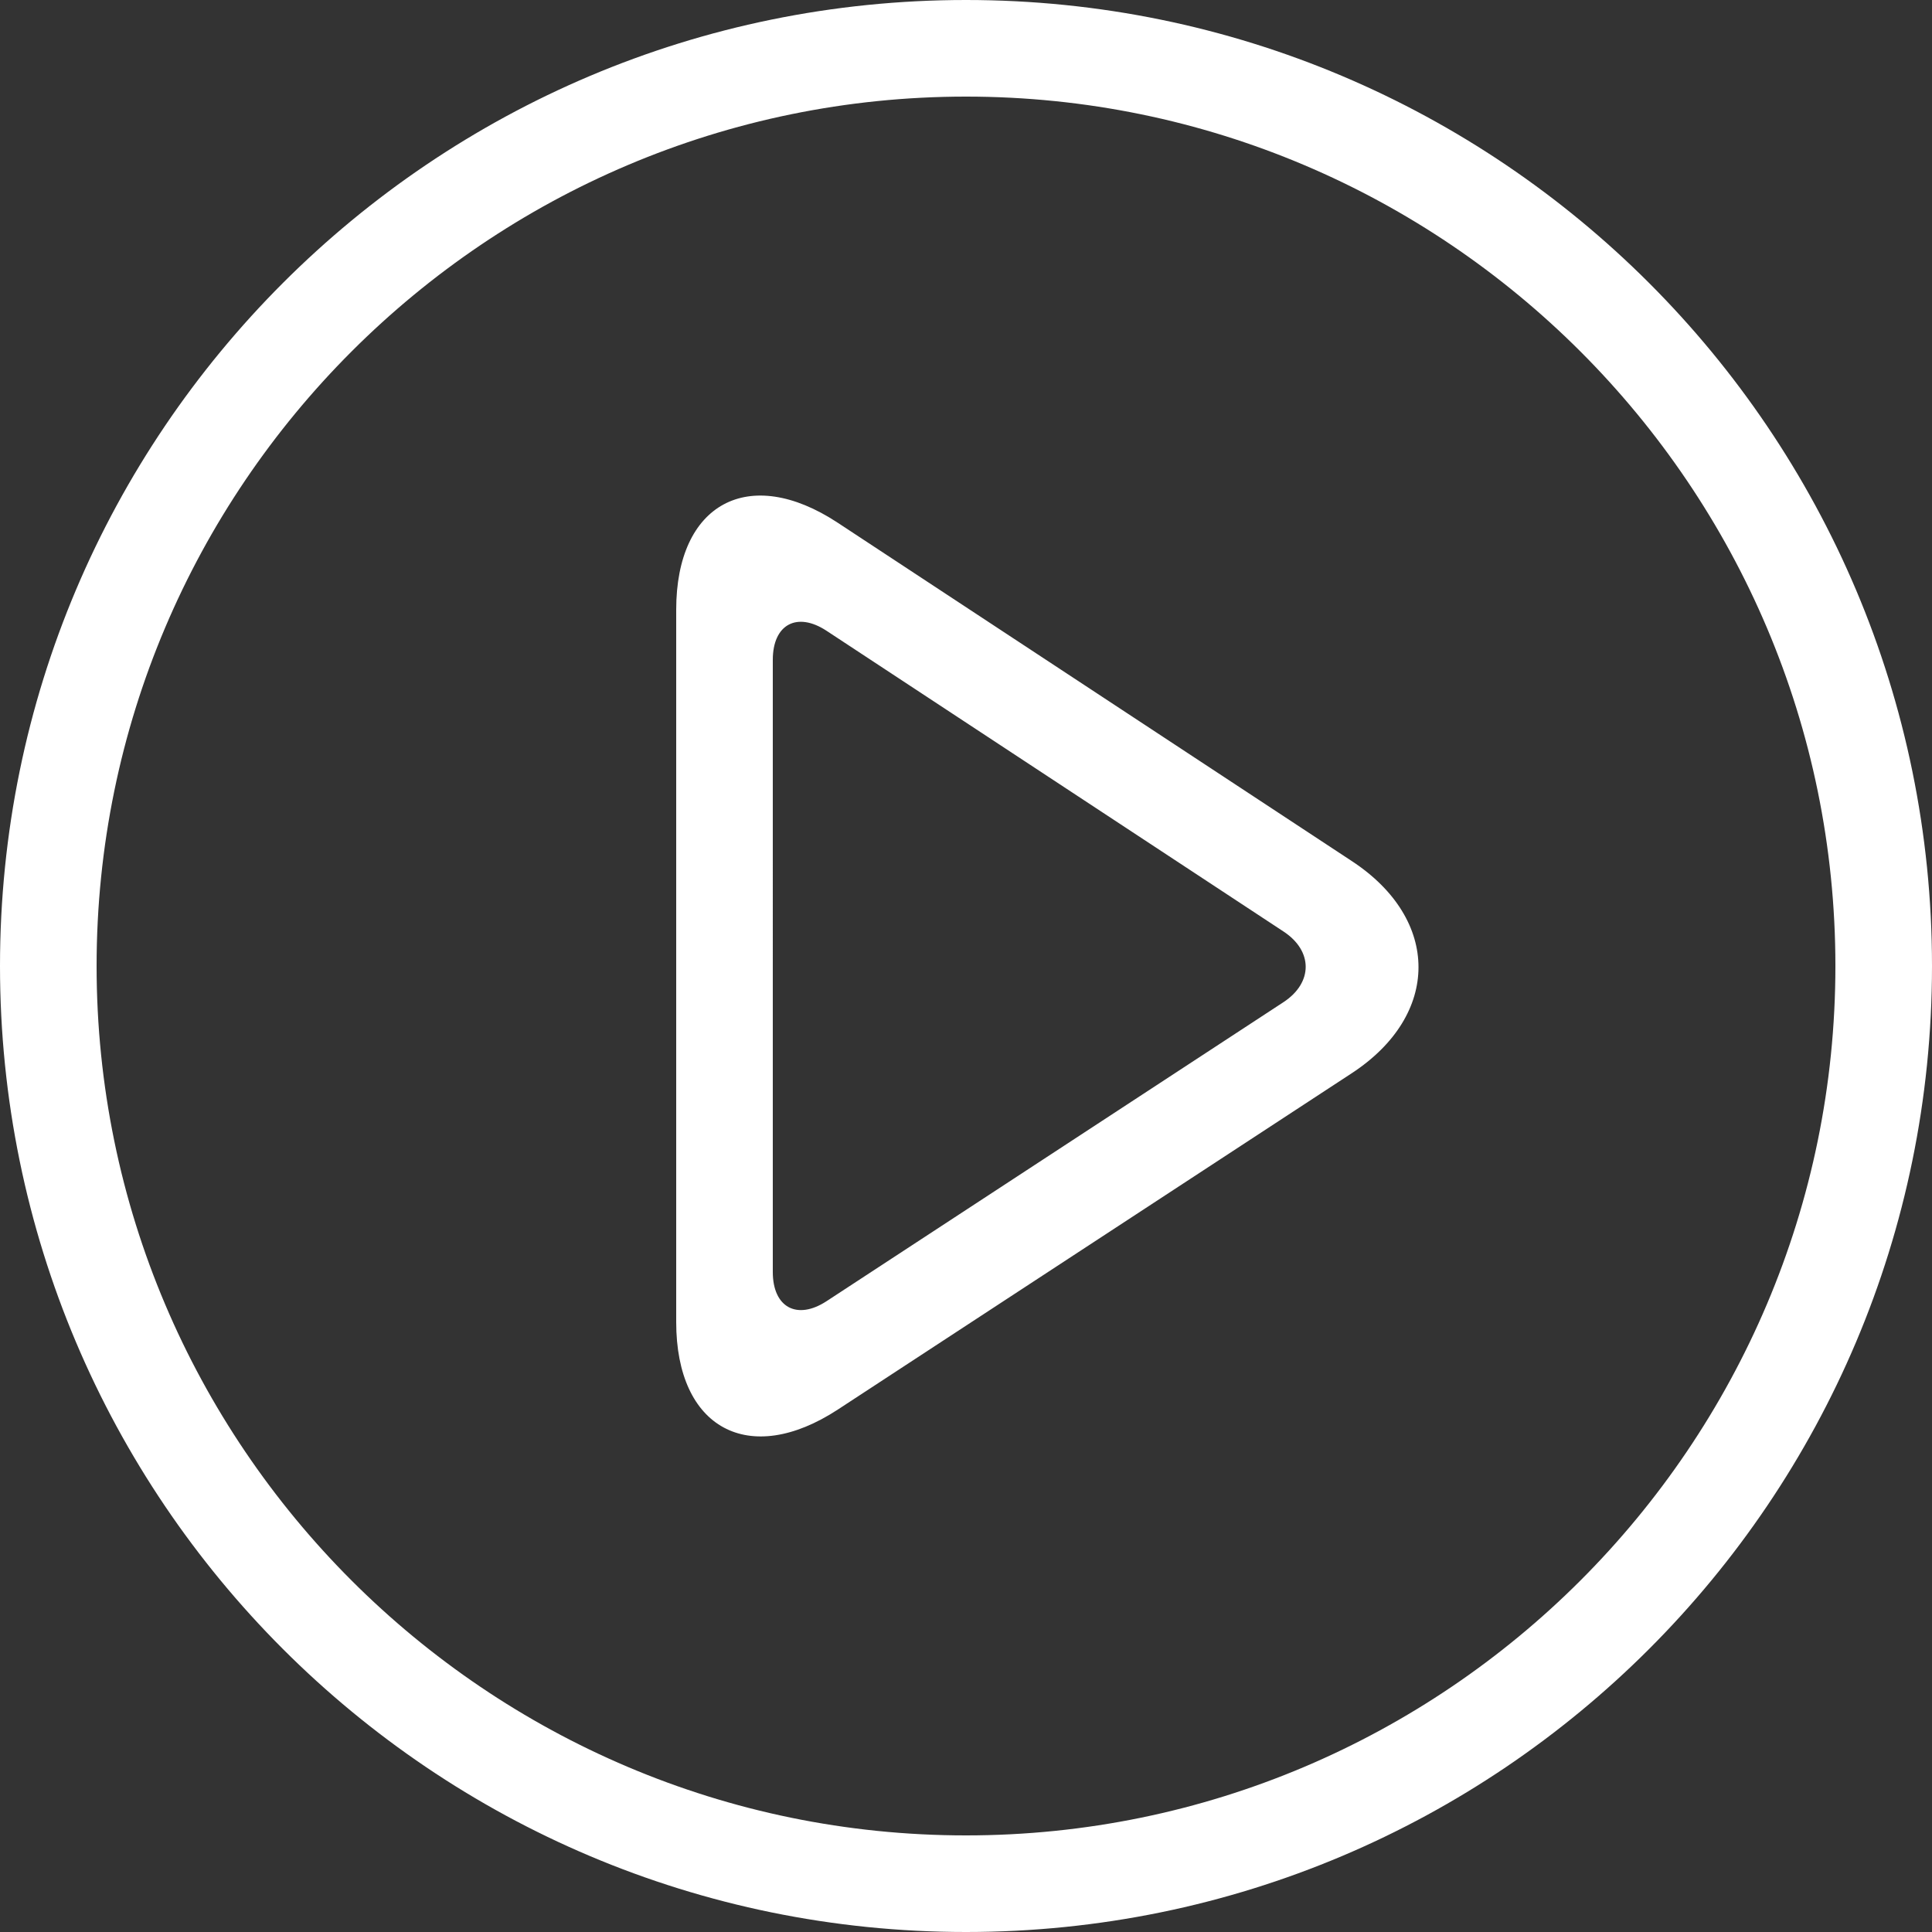
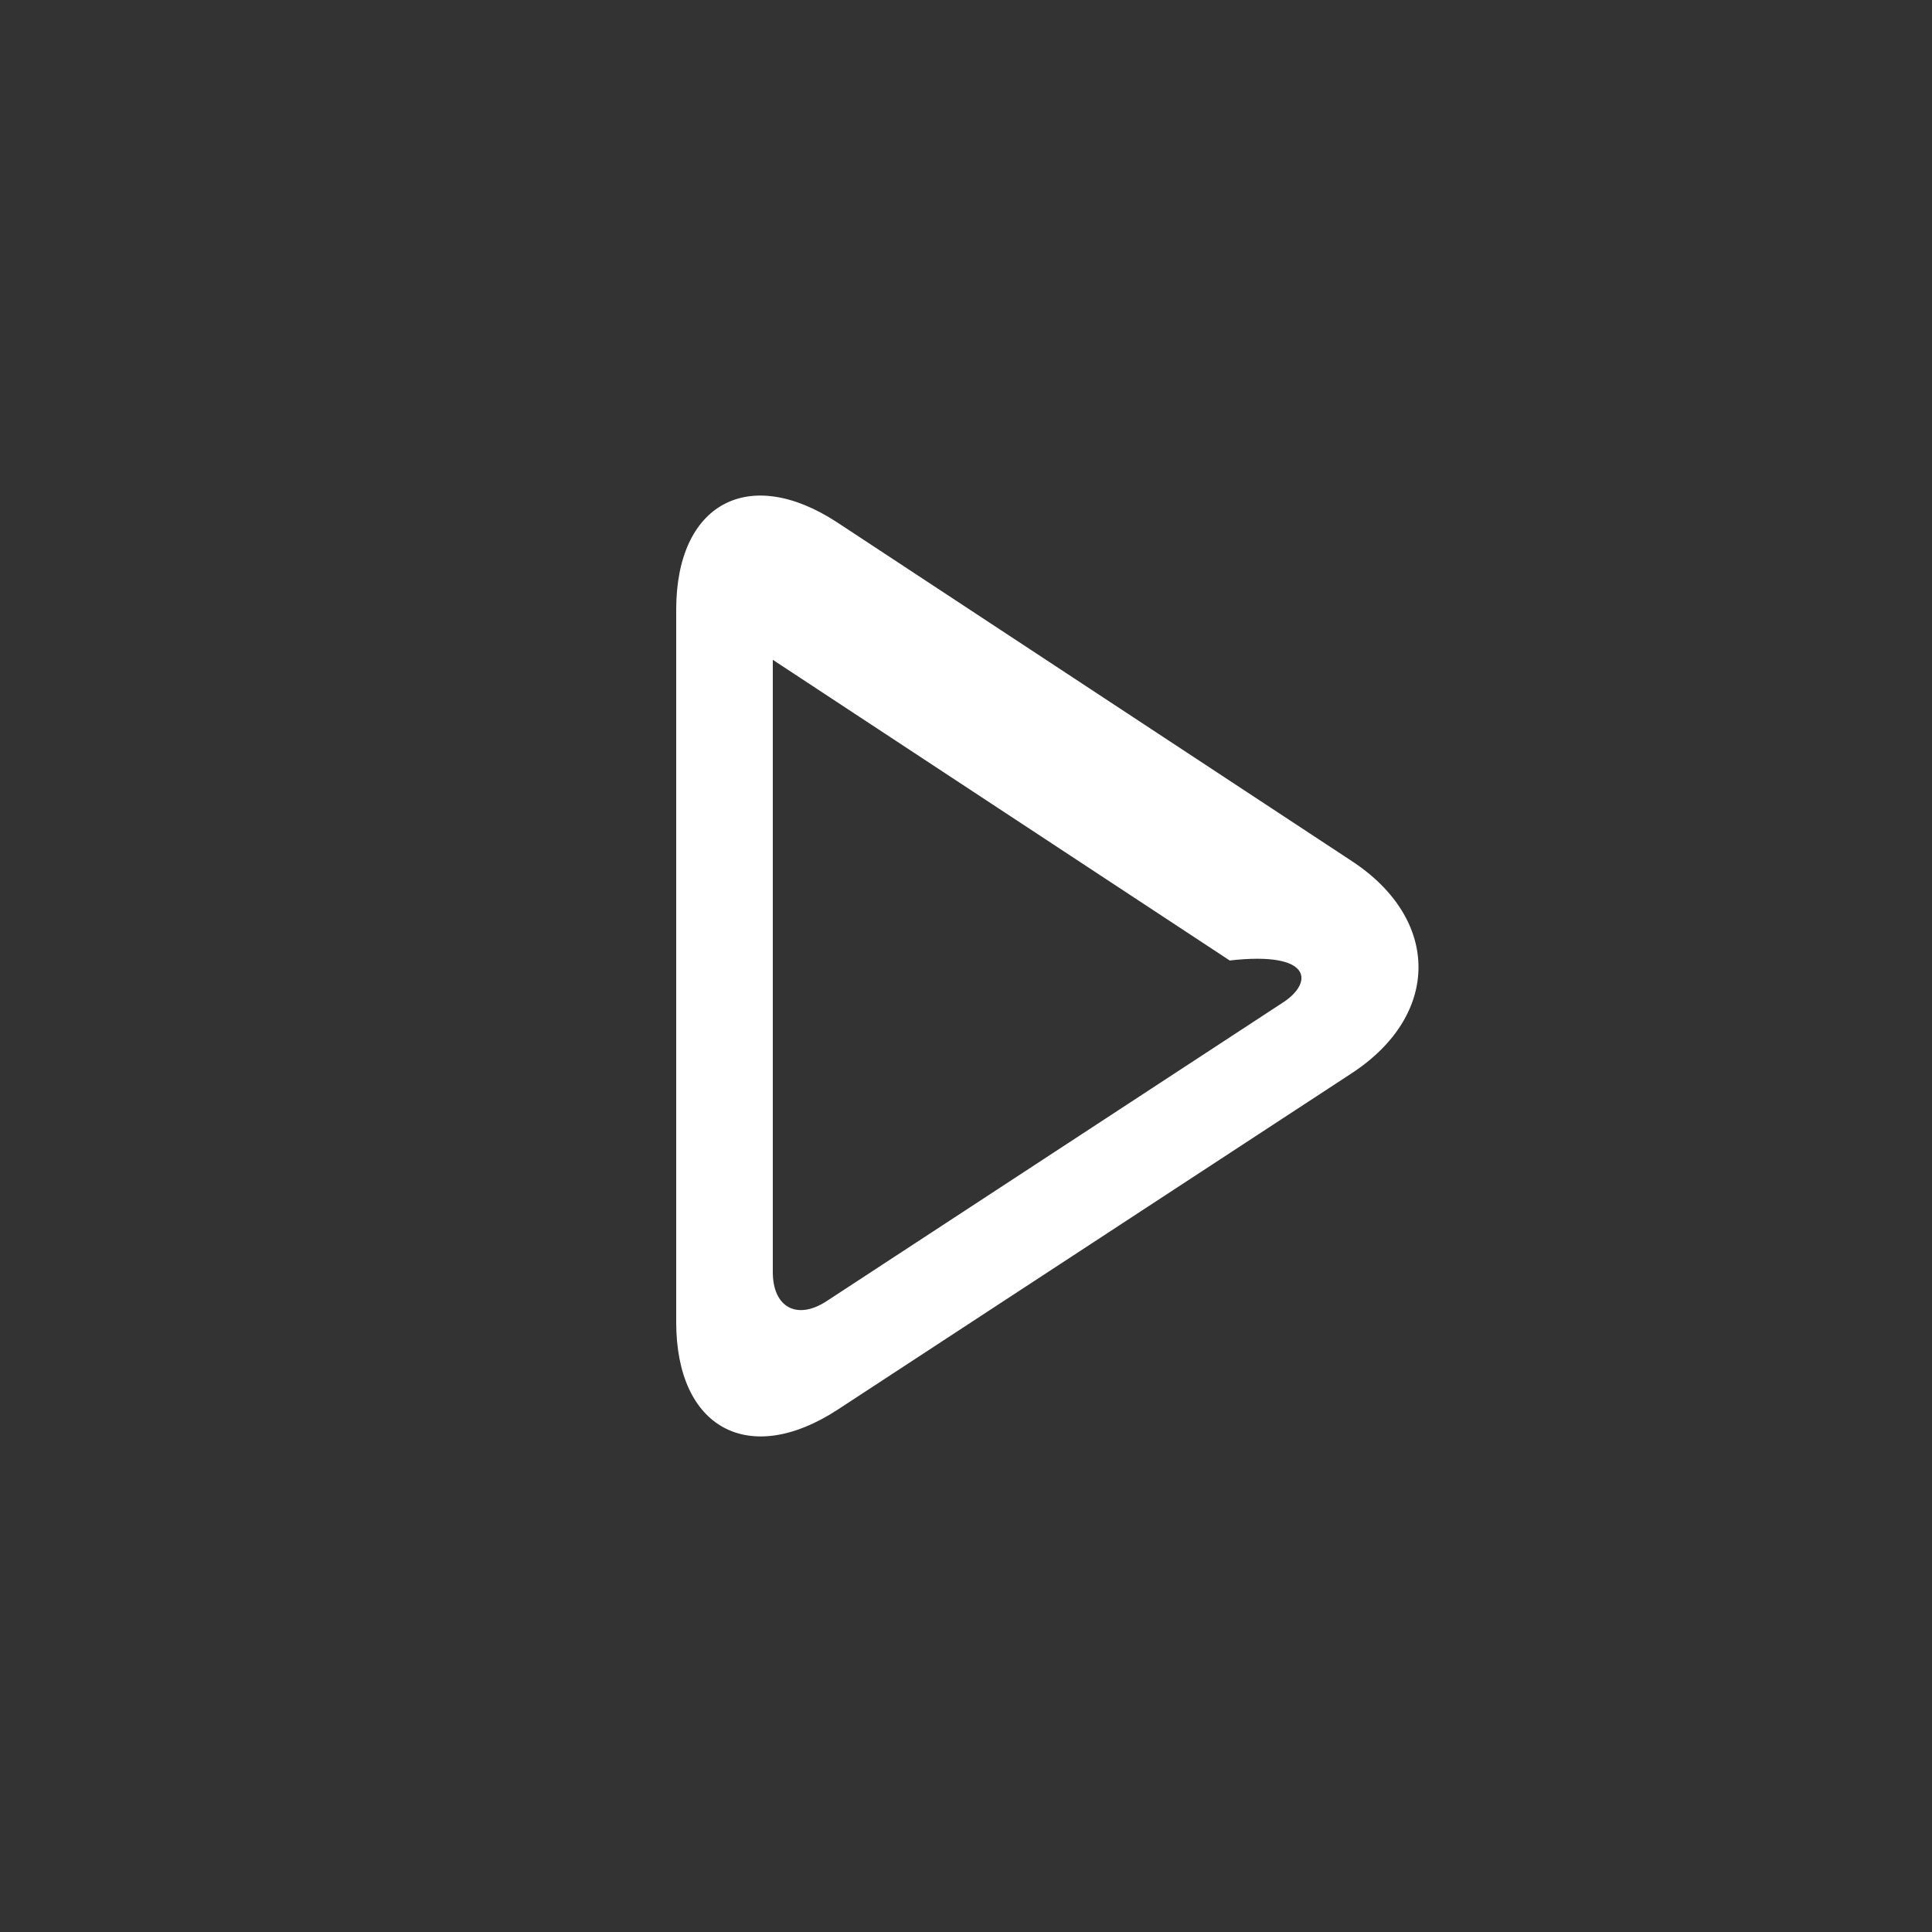
<svg xmlns="http://www.w3.org/2000/svg" version="1.1" id="Capa_1" x="0px" y="0px" width="612px" height="612px" viewBox="0 198 612 612" enable-background="new 0 198 612 612" xml:space="preserve">
  <rect x="0" y="198" width="612" height="612" fill="#333333" stroke="none" />
  <g>
-     <path fill="#FFFFFF" d="M306,228.6c151.857,0,275.4,123.542,275.4,275.4S457.857,779.4,306,779.4S30.6,655.857,30.6,504   S154.143,228.6,306,228.6 M306,198C137.017,198,0,335.006,0,504c0,168.993,137.017,306,306,306s306-137.007,306-306   C612,335.006,474.983,198,306,198L306,198z" />
-     <path fill="#FFFFFF" d="M428.268,470.799L265.333,363.566c-28.121-18.503-51.132-6.089-51.132,27.57v225.675   c0,33.66,23.042,46.114,51.214,27.684l162.782-106.529C456.358,519.515,456.389,489.302,428.268,470.799z M406.552,515.465   l-144.687,94.687c-9.384,6.15-17.065,1.999-17.065-9.221V407.008c0-11.22,7.67-15.351,17.044-9.18l144.738,95.248   C415.956,499.236,415.945,509.314,406.552,515.465z" />
+     <path fill="#FFFFFF" d="M428.268,470.799L265.333,363.566c-28.121-18.503-51.132-6.089-51.132,27.57v225.675   c0,33.66,23.042,46.114,51.214,27.684l162.782-106.529C456.358,519.515,456.389,489.302,428.268,470.799z M406.552,515.465   l-144.687,94.687c-9.384,6.15-17.065,1.999-17.065-9.221V407.008l144.738,95.248   C415.956,499.236,415.945,509.314,406.552,515.465z" />
  </g>
</svg>